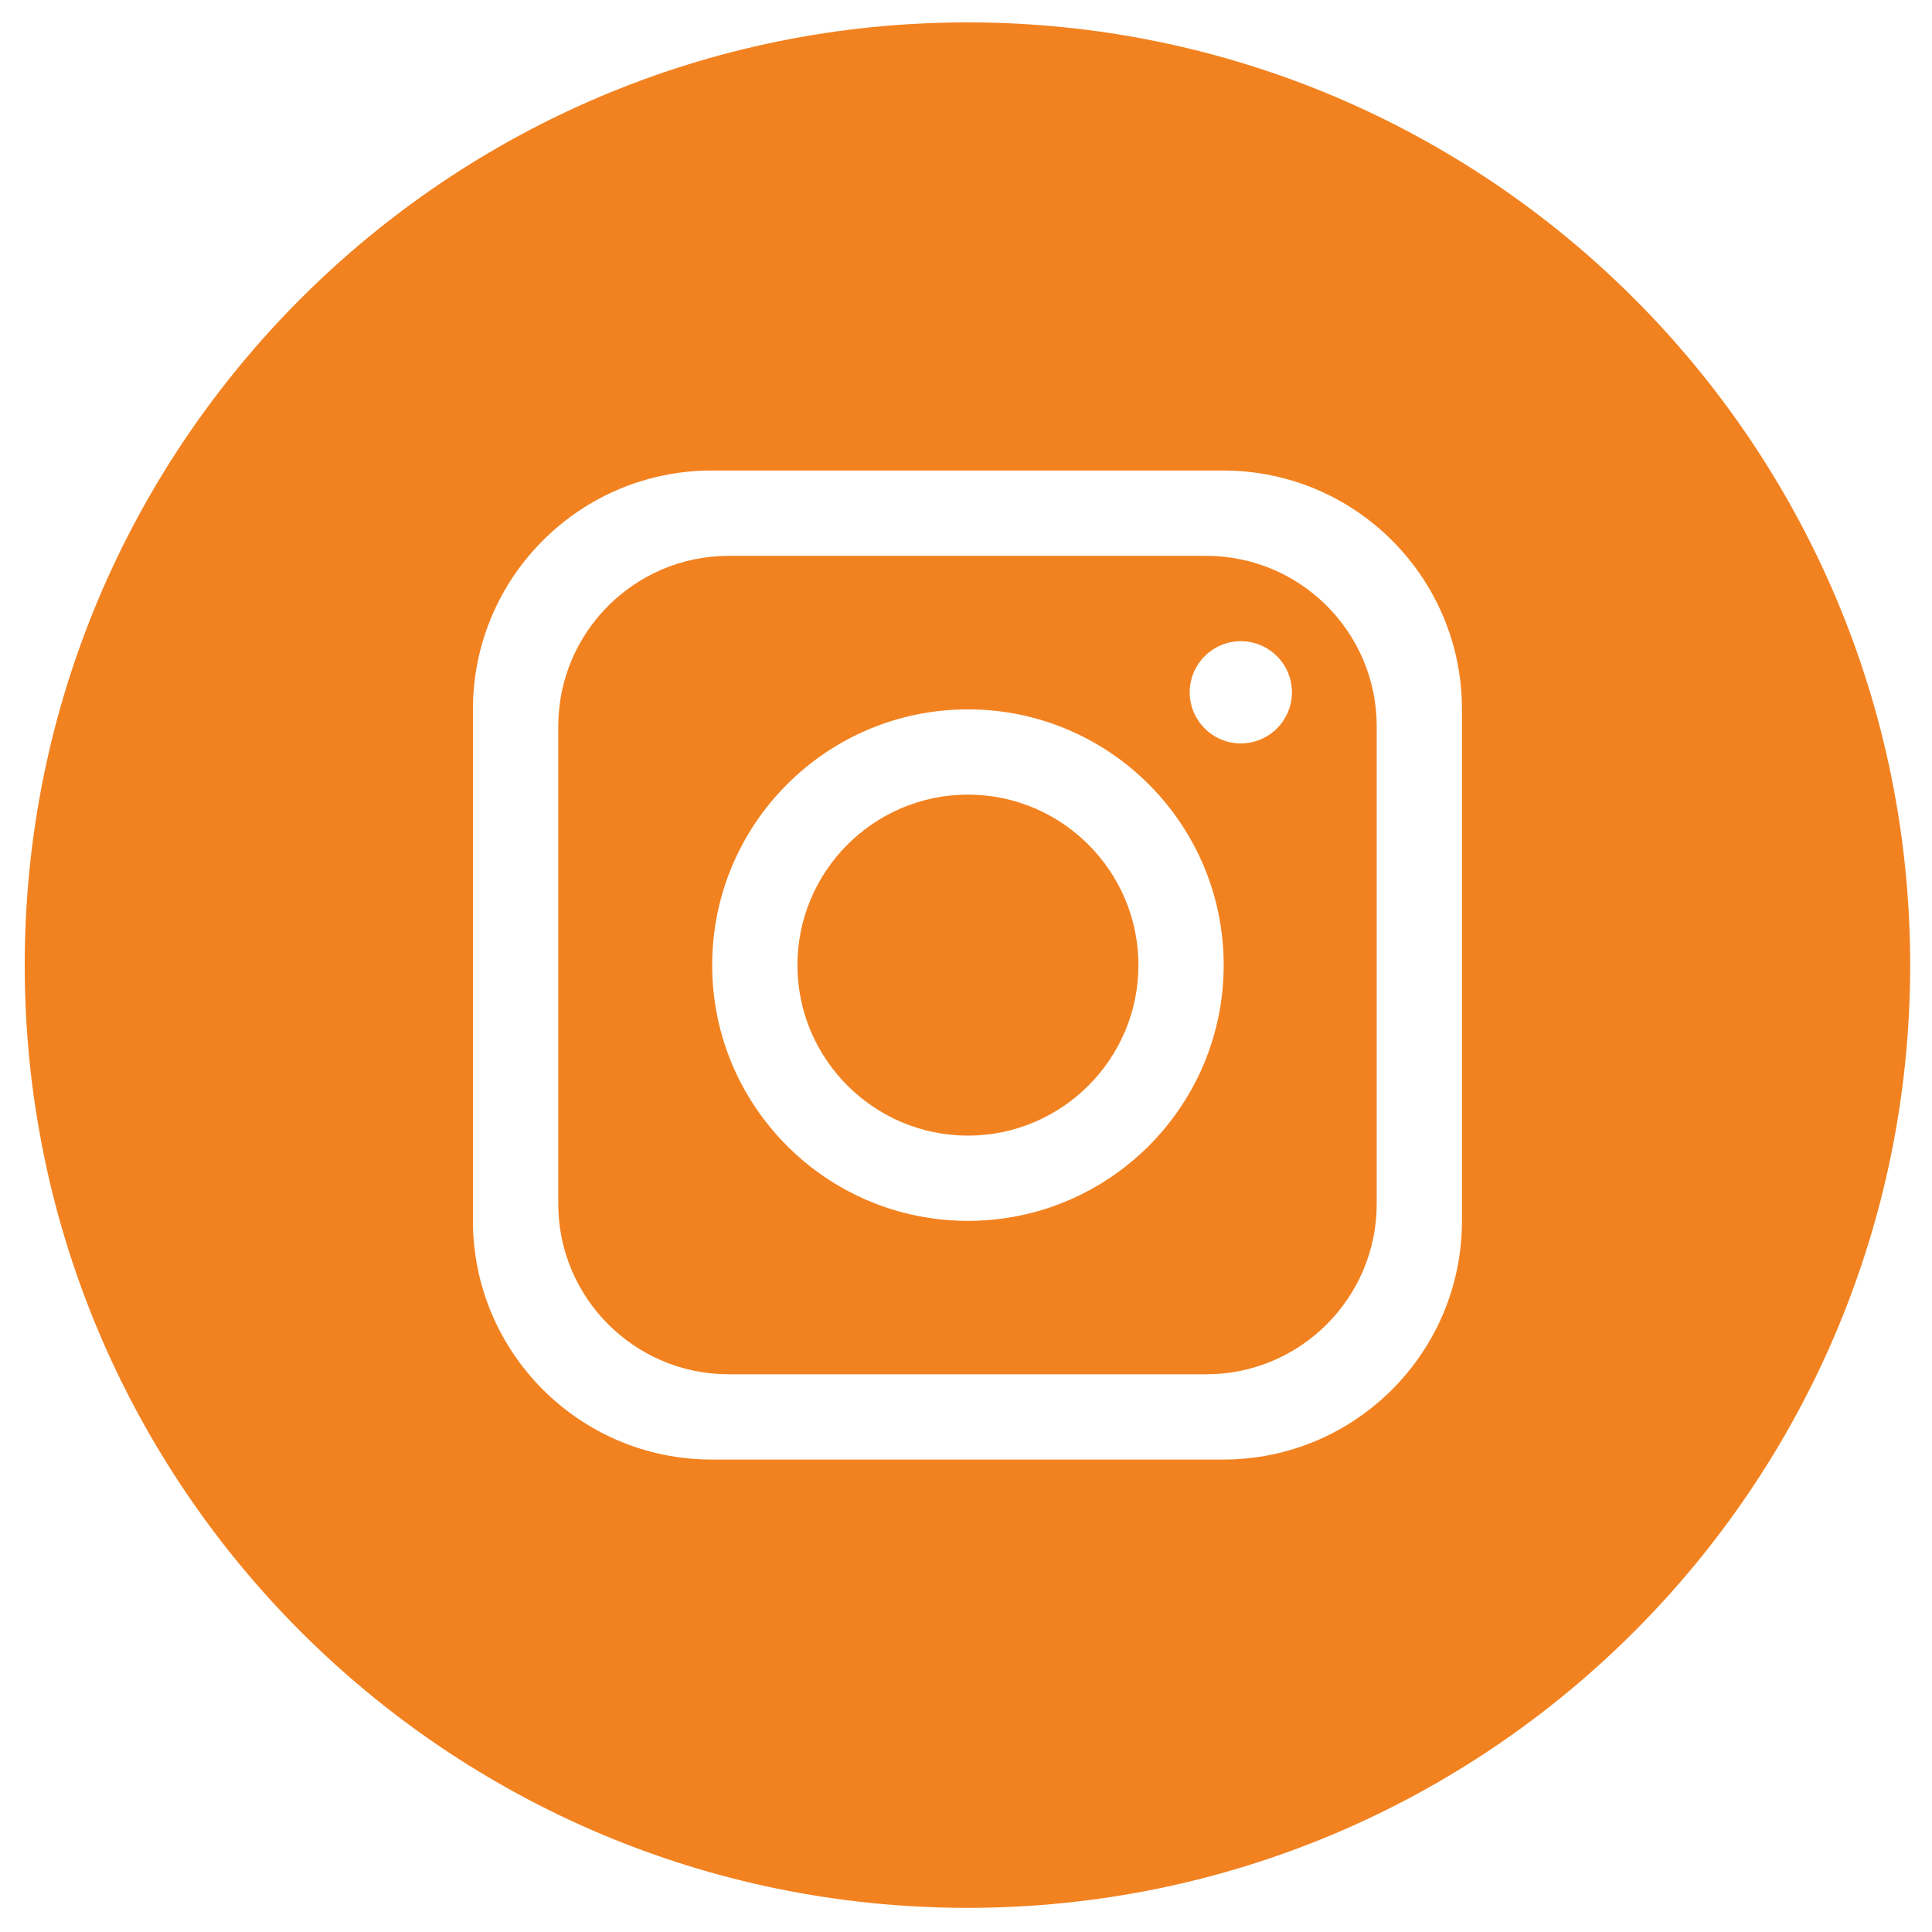
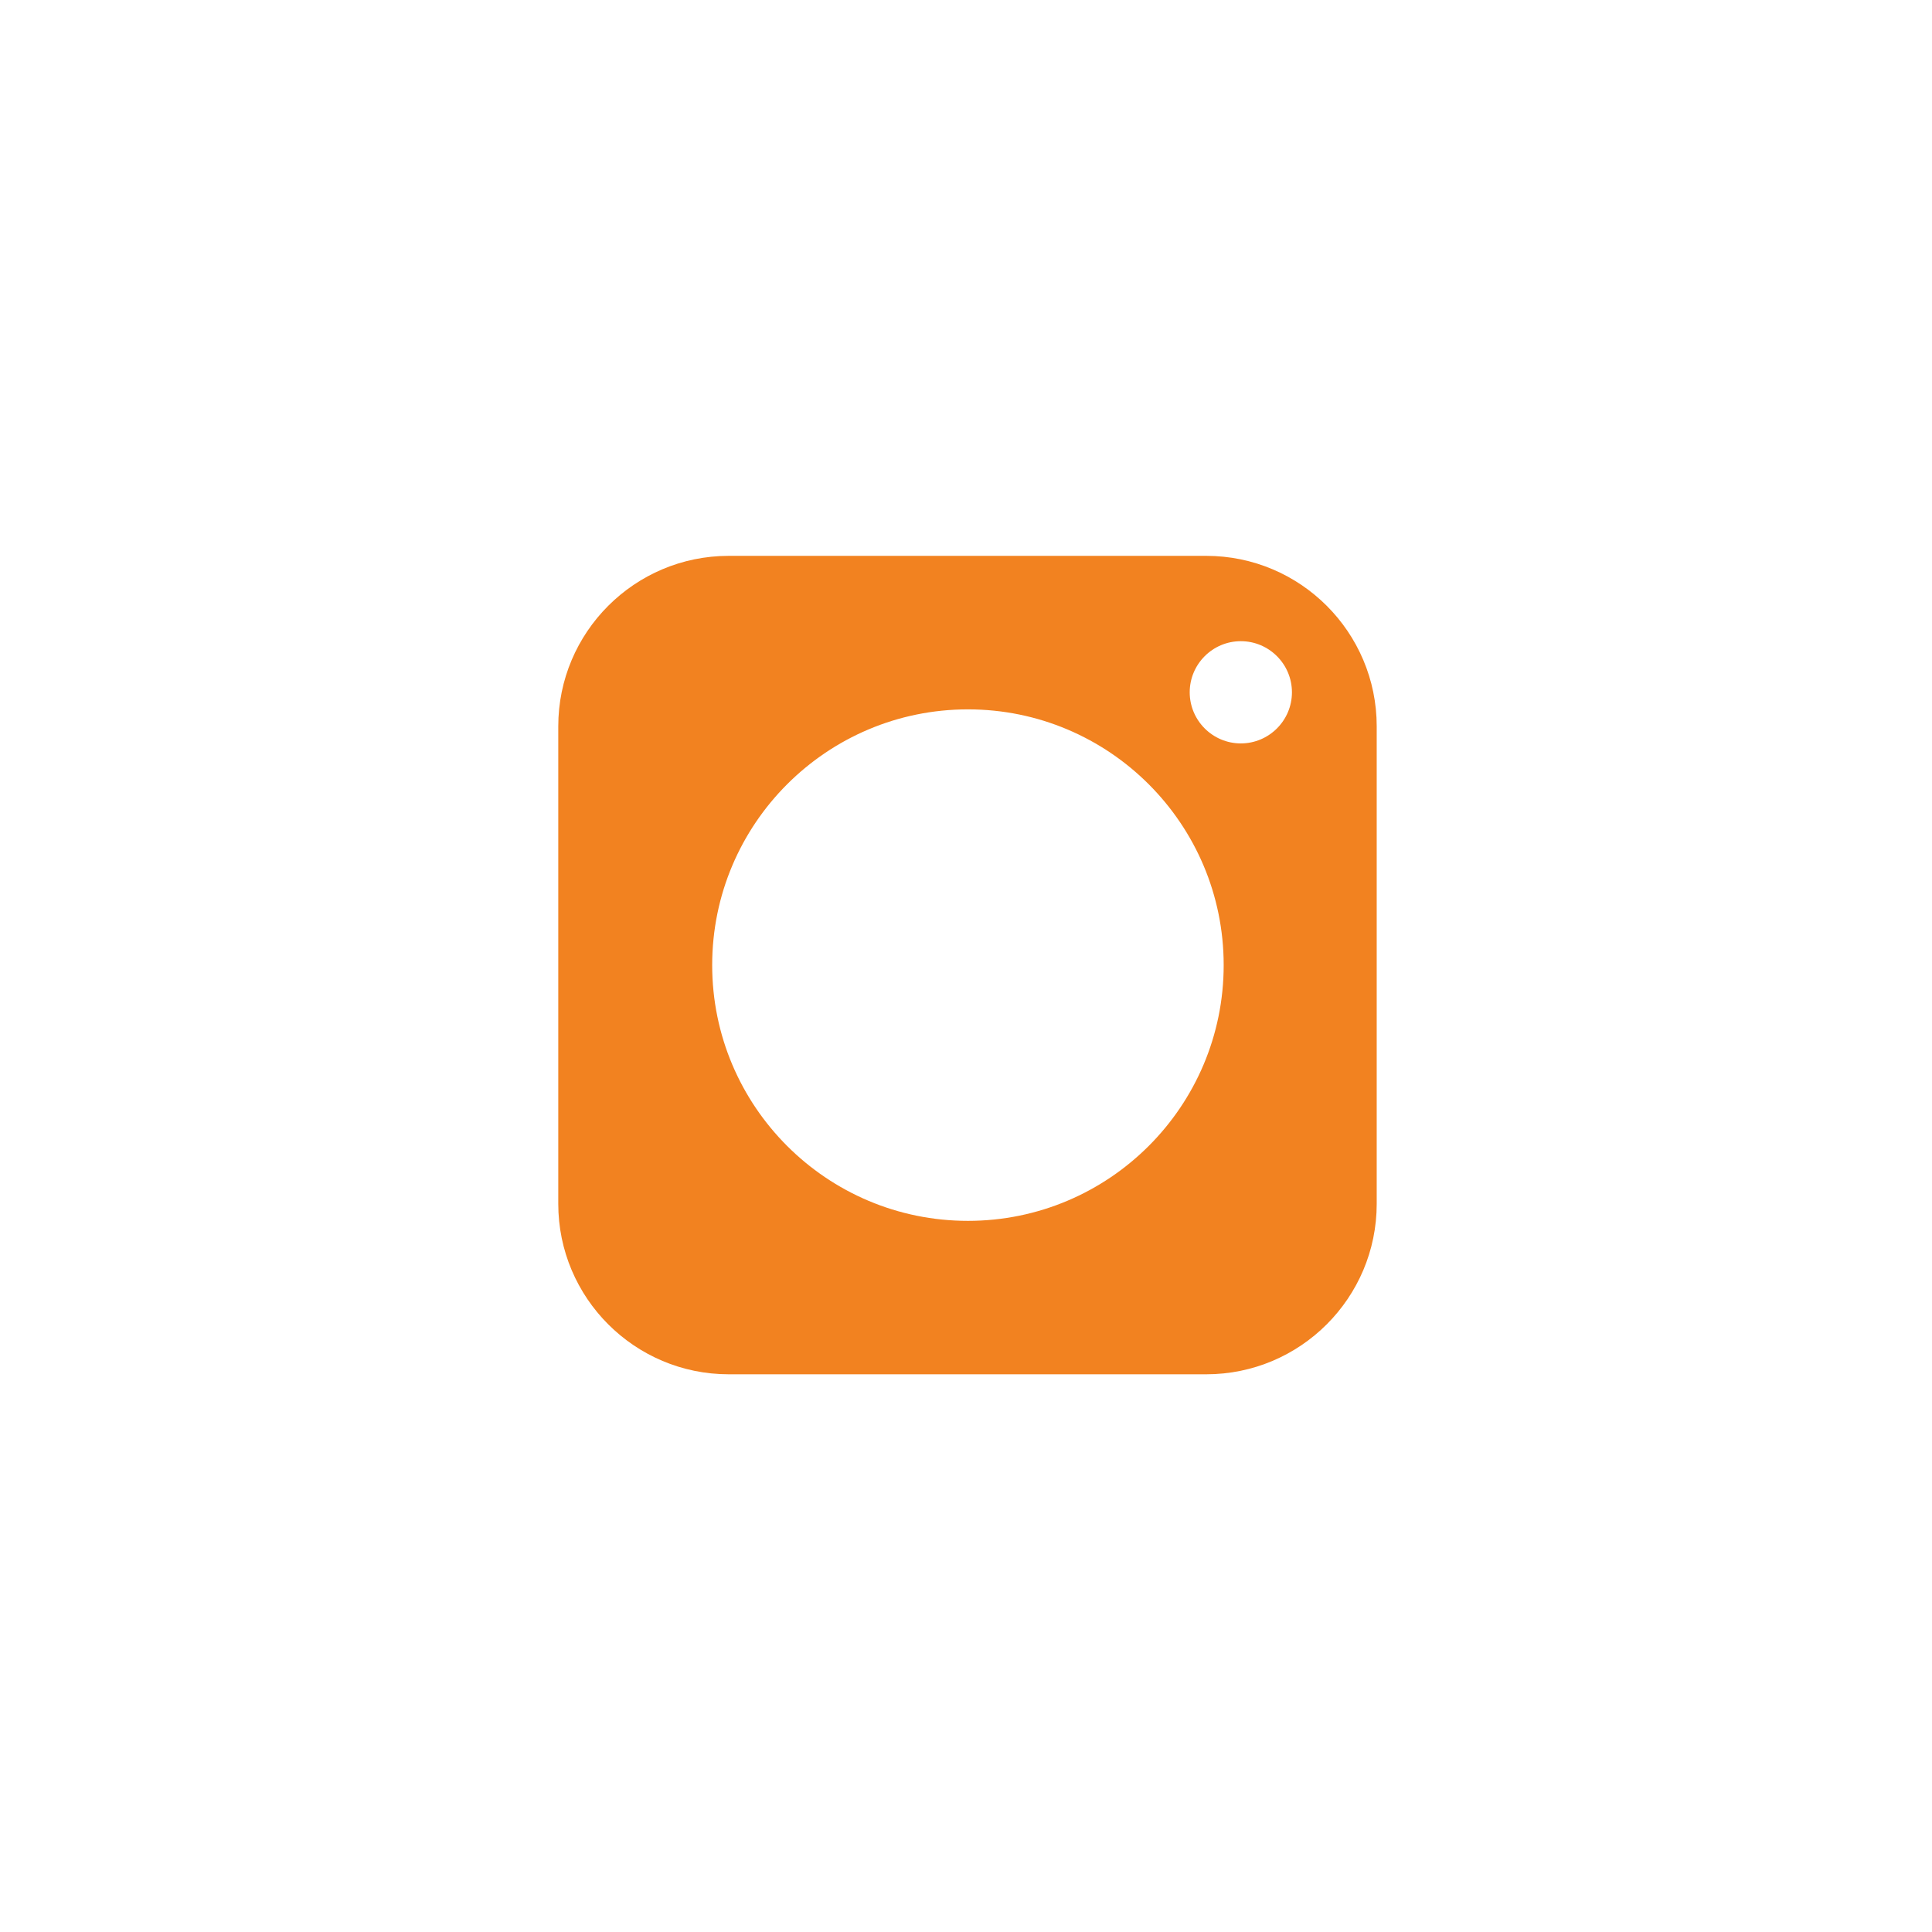
<svg xmlns="http://www.w3.org/2000/svg" data-bbox="3.07 2.78 234.22 234.22" viewBox="0 0 240 240" data-type="color">
  <g>
    <path d="M149.84 69.05H90.53c-11.69 0-21.18 9.49-21.18 21.18v59.31c0 11.69 9.49 21.18 21.18 21.18h59.31c11.69 0 21.18-9.49 21.18-21.18V90.23c0-11.69-9.49-21.18-21.18-21.18m-29.6 82.61c-17.54 0-31.77-14.23-31.77-31.77s14.23-31.77 31.77-31.77 31.77 14.23 31.77 31.77-14.23 31.77-31.77 31.77m33.9-59.31c-3.5 0-6.35-2.85-6.35-6.35s2.85-6.35 6.35-6.35 6.35 2.85 6.35 6.35-2.85 6.35-6.35 6.35" fill="#f28220" data-color="1" />
-     <path d="M120.24 98.71c-11.67 0-21.18 9.51-21.18 21.18s9.51 21.18 21.18 21.18 21.18-9.51 21.18-21.18-9.51-21.18-21.18-21.18" fill="#f28220" data-color="1" />
-     <path d="M120.18 2.78C55.51 2.78 3.07 55.21 3.07 119.89S55.5 237 120.18 237s117.11-52.43 117.11-117.11S184.86 2.78 120.18 2.78m61.43 148.88c0 16.37-13.28 29.65-29.65 29.65H88.41c-16.37 0-29.66-13.28-29.66-29.65V88.11c0-16.37 13.28-29.66 29.66-29.66h63.55c16.37 0 29.65 13.28 29.65 29.66z" fill="#f28220" data-color="1" />
  </g>
</svg>